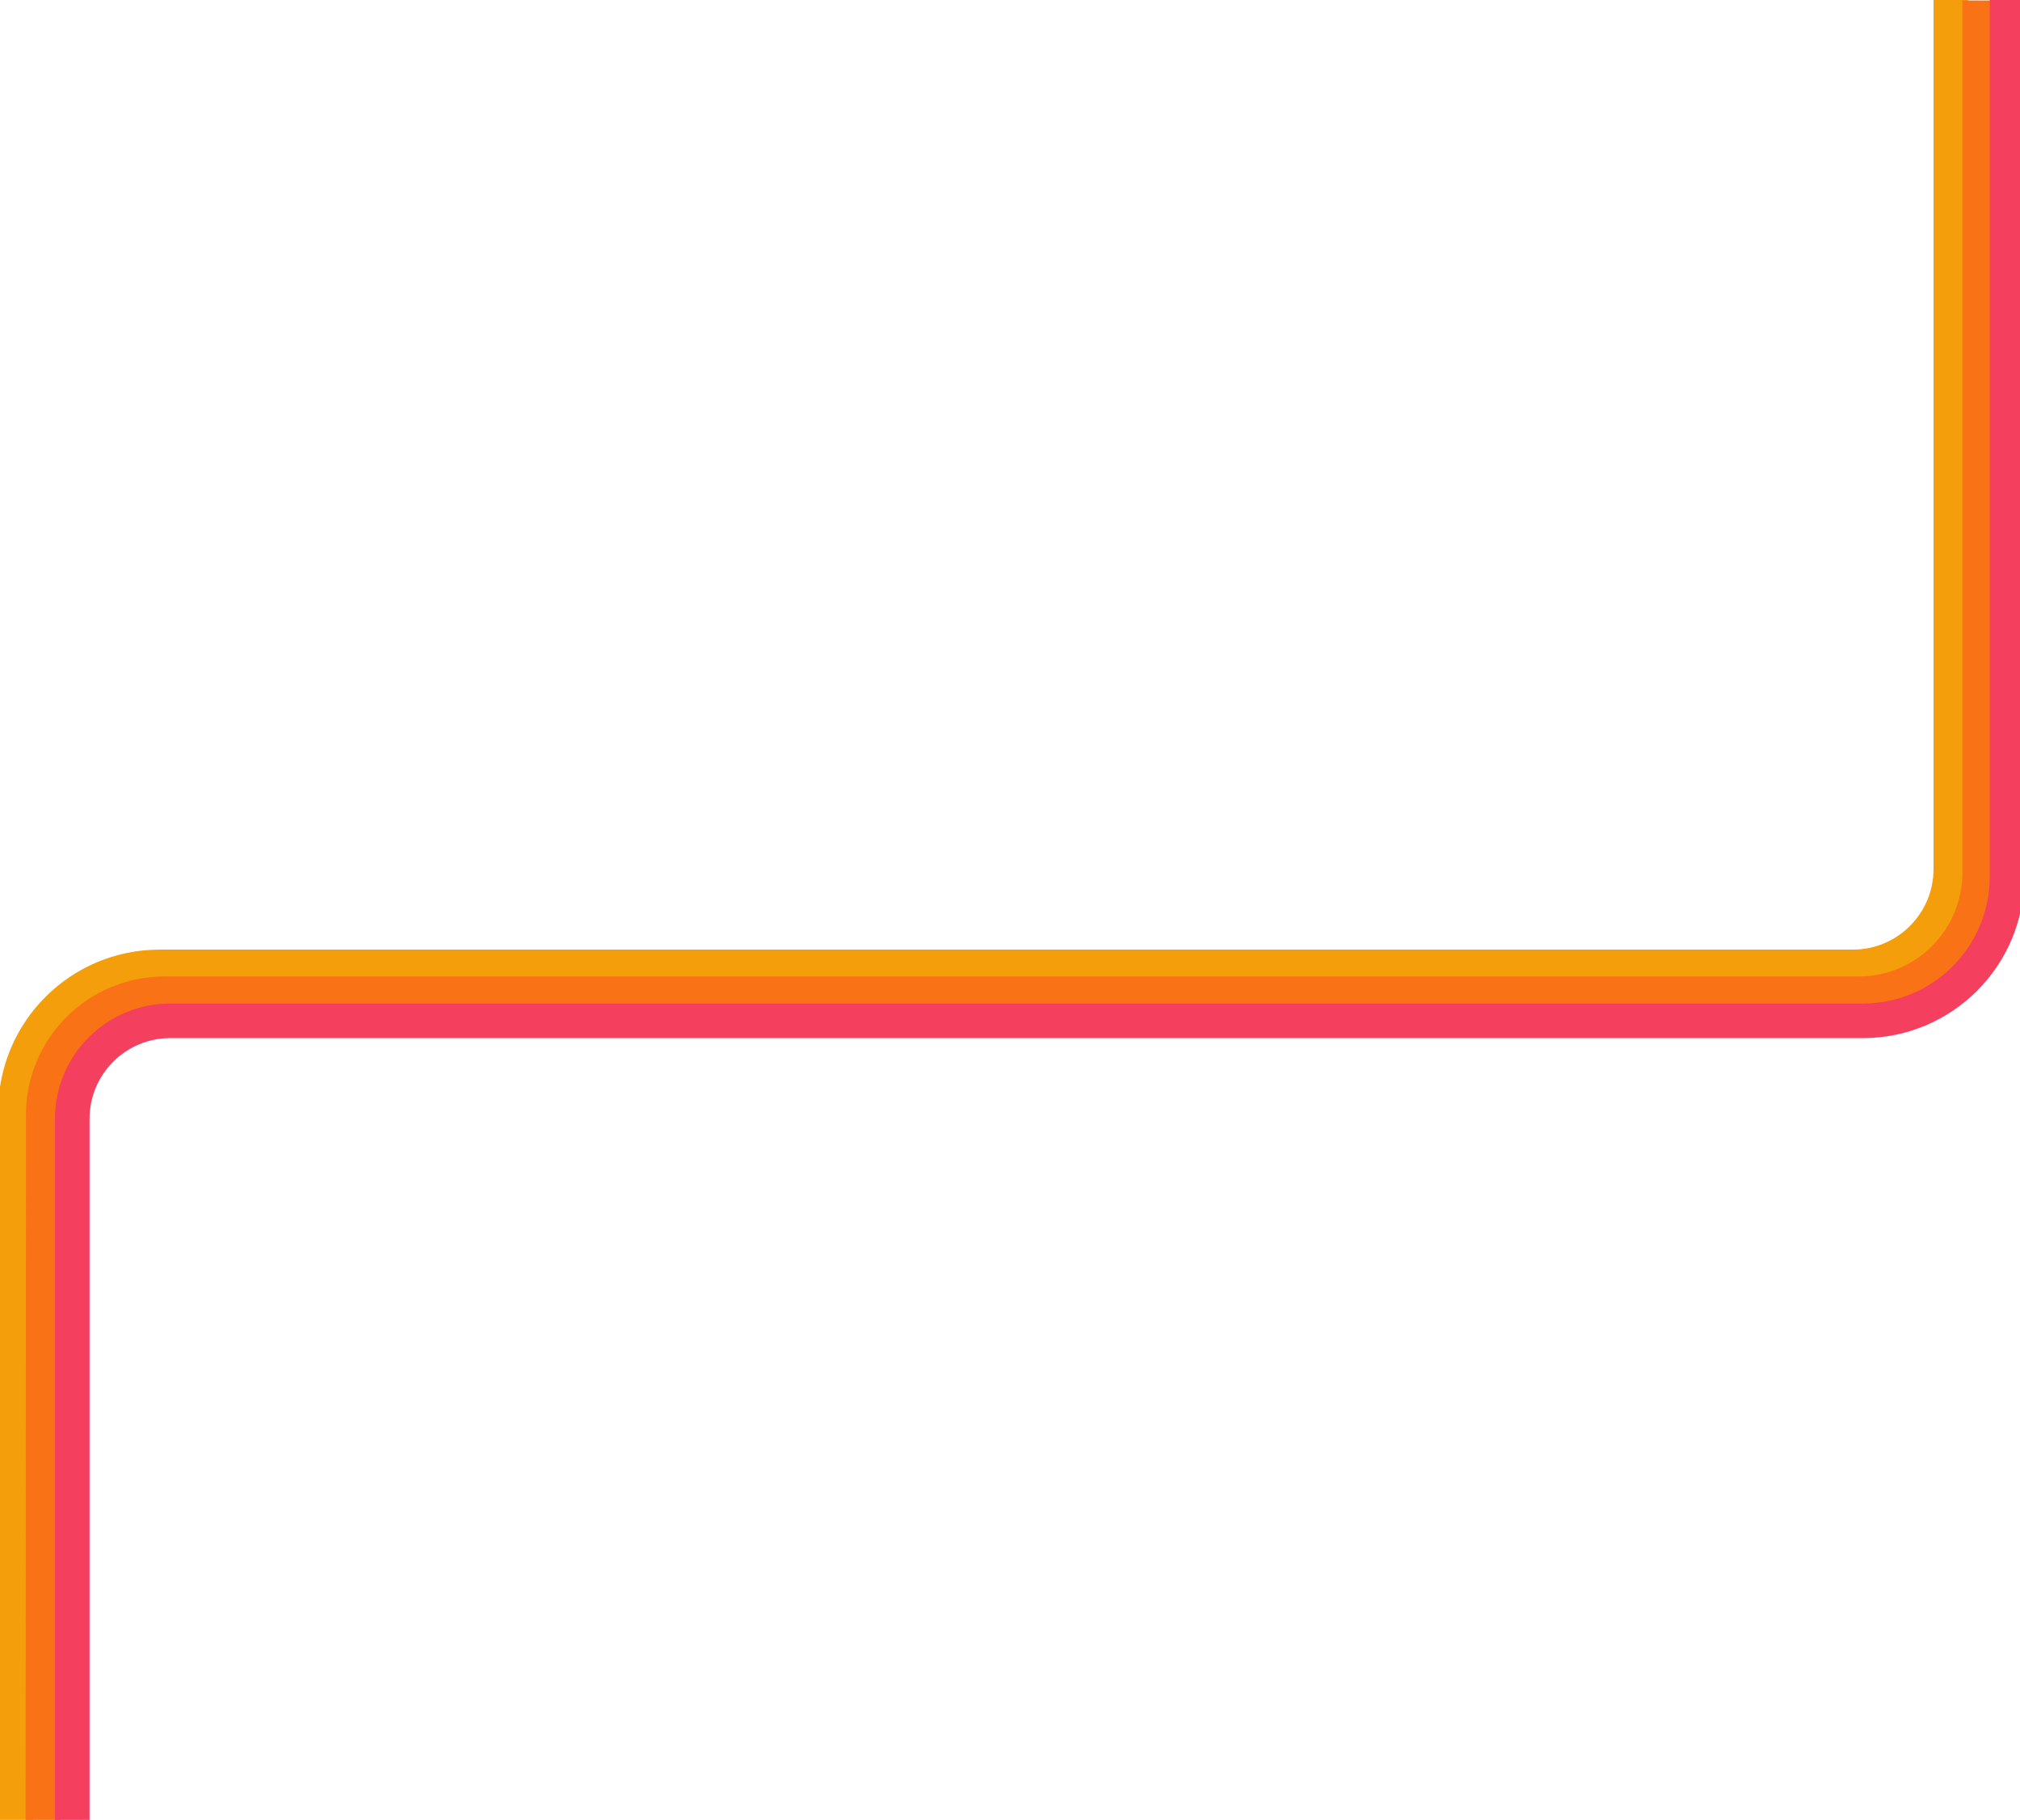
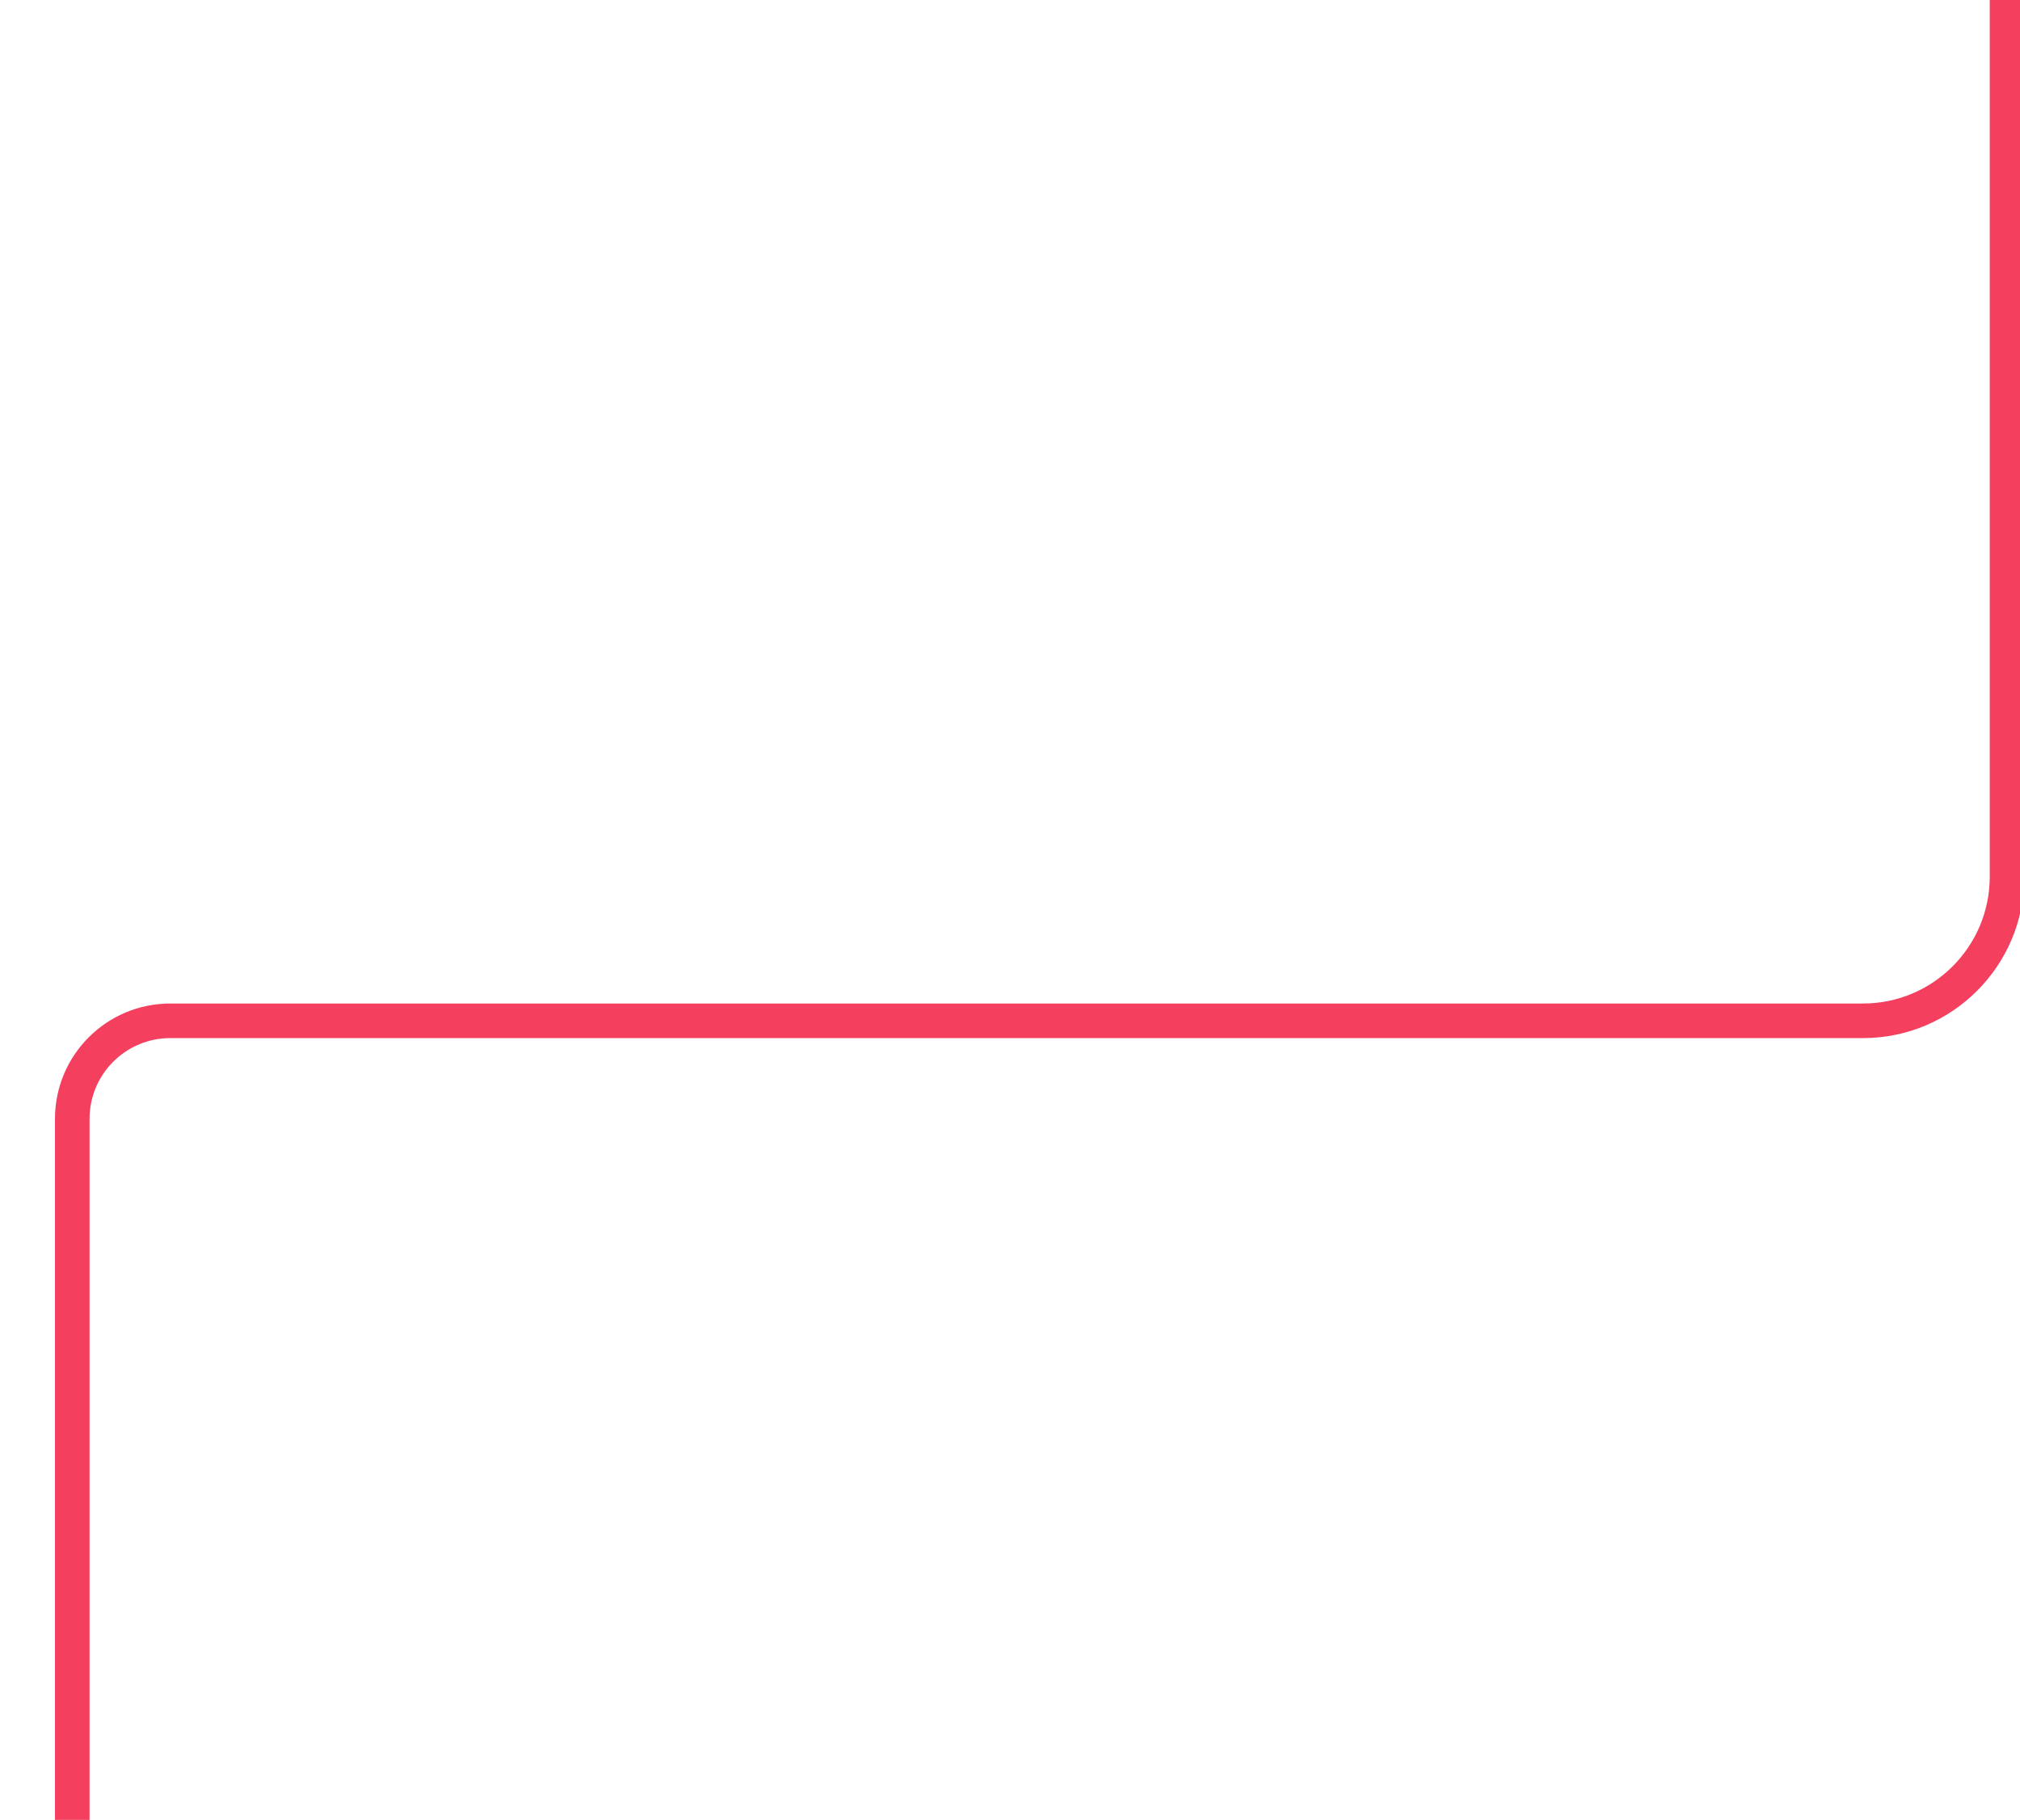
<svg xmlns="http://www.w3.org/2000/svg" width="144.377mm" height="130.047mm" viewBox="0 0 144.377 130.047" version="1.1" id="svg1" xml:space="preserve">
  <defs id="defs1" />
  <g id="layer1" transform="translate(-32.364,-47.554)">
    <g style="fill:none" id="g1" transform="matrix(0.103,0,0,0.103,74.786,86.93)">
-       <path d="m 941.858,-383.452 v 603.984 c 0,37.555 -30.44,68 -68,68 H -301.109 c -55.229,0 -100,44.771 -100,100 v 493.845" stroke="#ebe4ff" stroke-width="24" id="path1" style="stroke:#f59e0b;stroke-opacity:1" />
-       <path d="m 961.858,-381.952 v 605.118 c 0,46.392 -37.61,84 -84,84 H -297.859 c -46.392,0 -83.977,37.608 -84,84 l -0.245,491.251" stroke="#d4cafe" stroke-width="24" id="path2" style="stroke:#f97316;stroke-opacity:1" />
      <path d="m 980.858,-382.952 v 608.874 c 0,55.229 -44.77,100 -100,100 H -293.72 c -37.555,0 -68,30.445 -68,68 v 489.046" stroke="#ffe0a1" stroke-width="24" id="path3" style="stroke:#f43f5e;stroke-opacity:1" />
    </g>
  </g>
</svg>